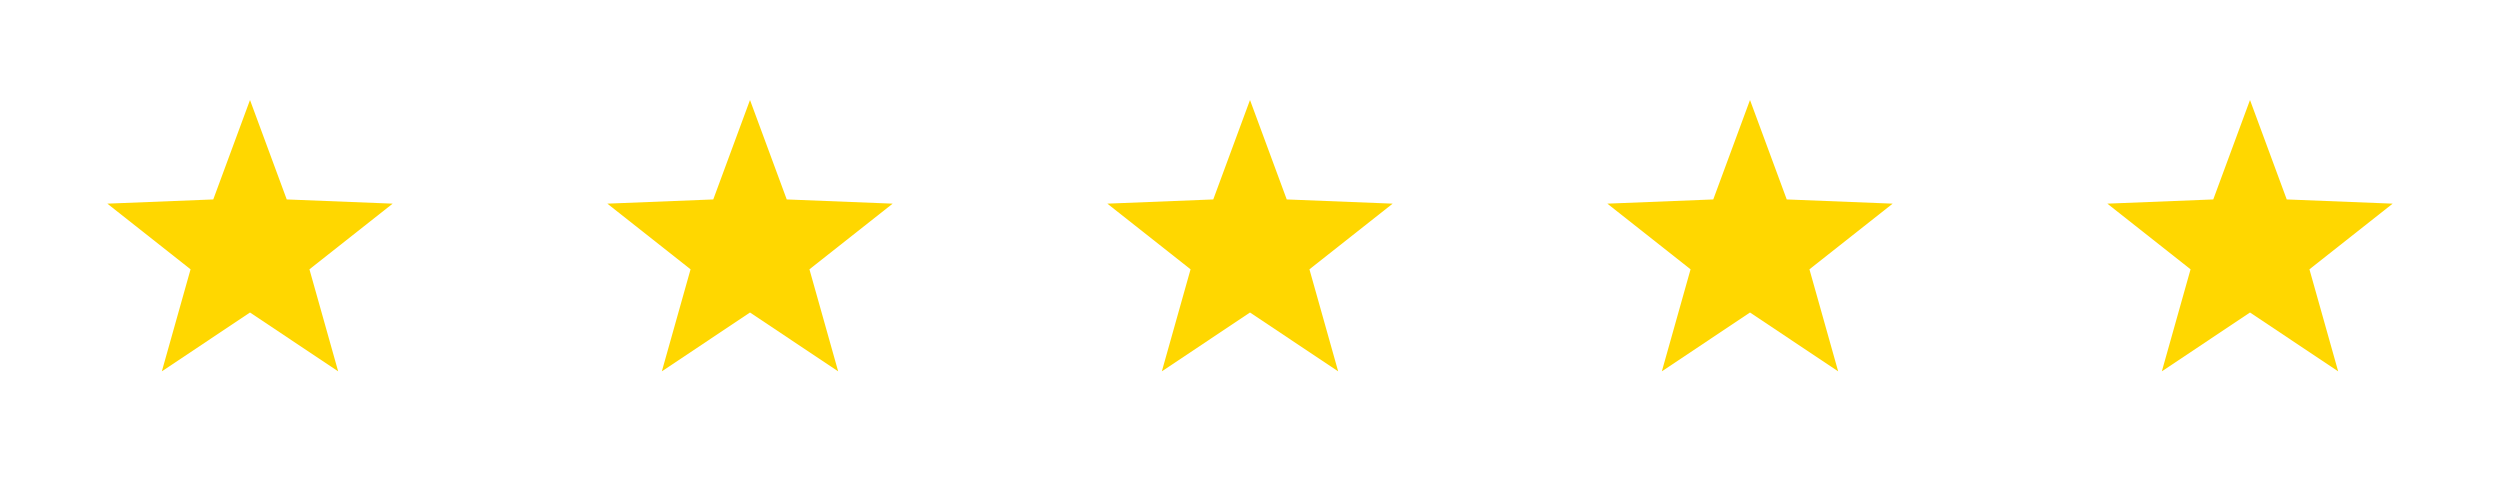
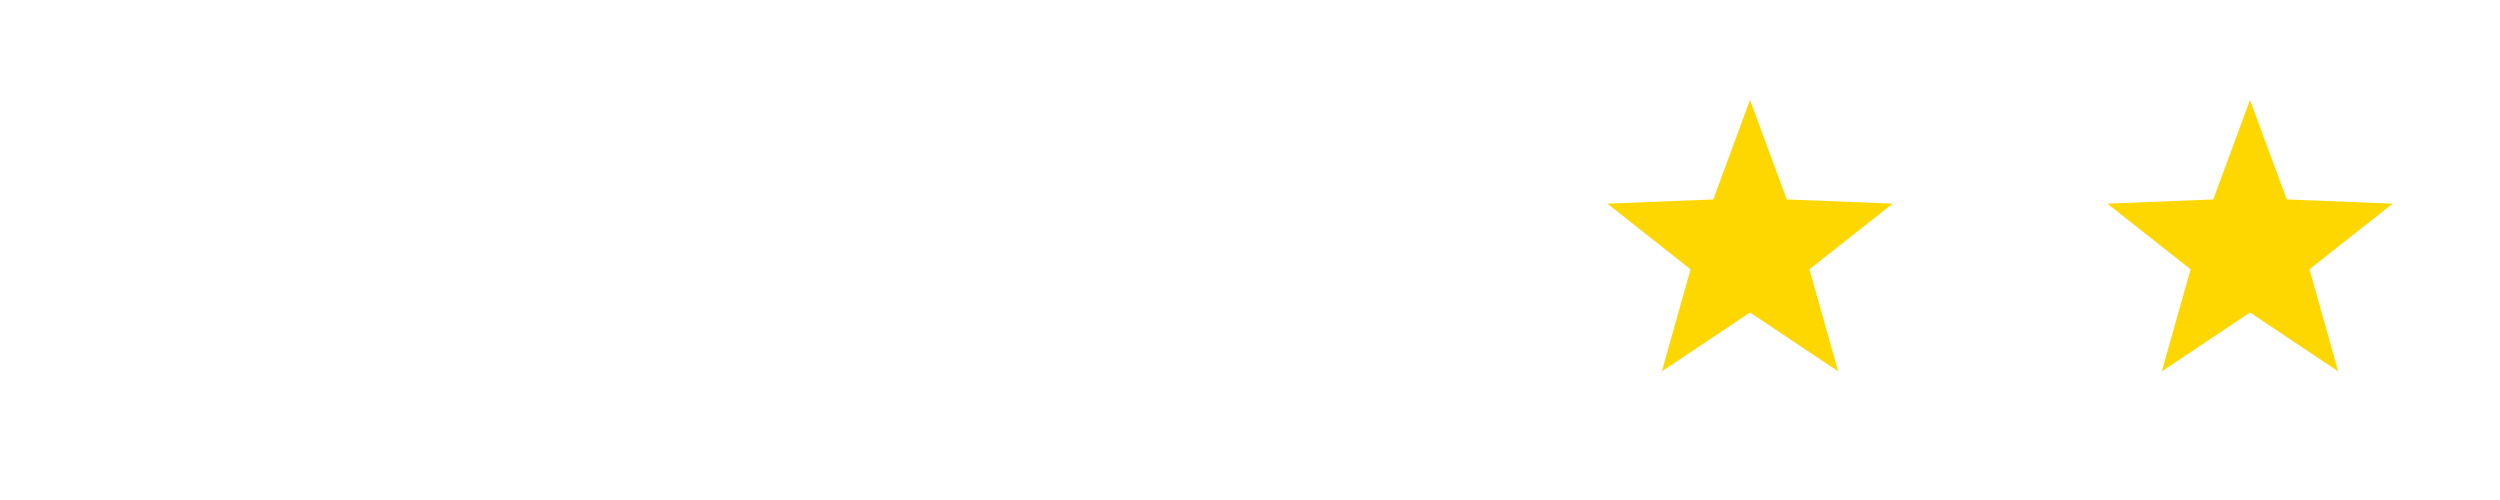
<svg xmlns="http://www.w3.org/2000/svg" width="200" height="40" viewBox="0 0 200 40" role="img" aria-label="5 stars">
  <title>Five Gold Stars</title>
  <desc>Five-star rating icon, gold color</desc>
  <g fill="#FFD700" stroke="none">
-     <polygon points="20.000,8.000 22.939,15.955 31.413,16.292 24.755,21.545 27.053,29.708 20.000,25.000 12.947,29.708 15.245,21.545 8.587,16.292 17.061,15.955" />
-     <polygon points="60.000,8.000 62.939,15.955 71.413,16.292 64.755,21.545 67.053,29.708 60.000,25.000 52.947,29.708 55.245,21.545 48.587,16.292 57.061,15.955" />
-     <polygon points="100.000,8.000 102.939,15.955 111.413,16.292 104.755,21.545 107.053,29.708 100.000,25.000 92.947,29.708 95.245,21.545 88.587,16.292 97.061,15.955" />
    <polygon points="140.000,8.000 142.939,15.955 151.413,16.292 144.755,21.545 147.053,29.708 140.000,25.000 132.947,29.708 135.245,21.545 128.587,16.292 137.061,15.955" />
    <polygon points="180.000,8.000 182.939,15.955 191.413,16.292 184.755,21.545 187.053,29.708 180.000,25.000 172.947,29.708 175.245,21.545 168.587,16.292 177.061,15.955" />
  </g>
</svg>